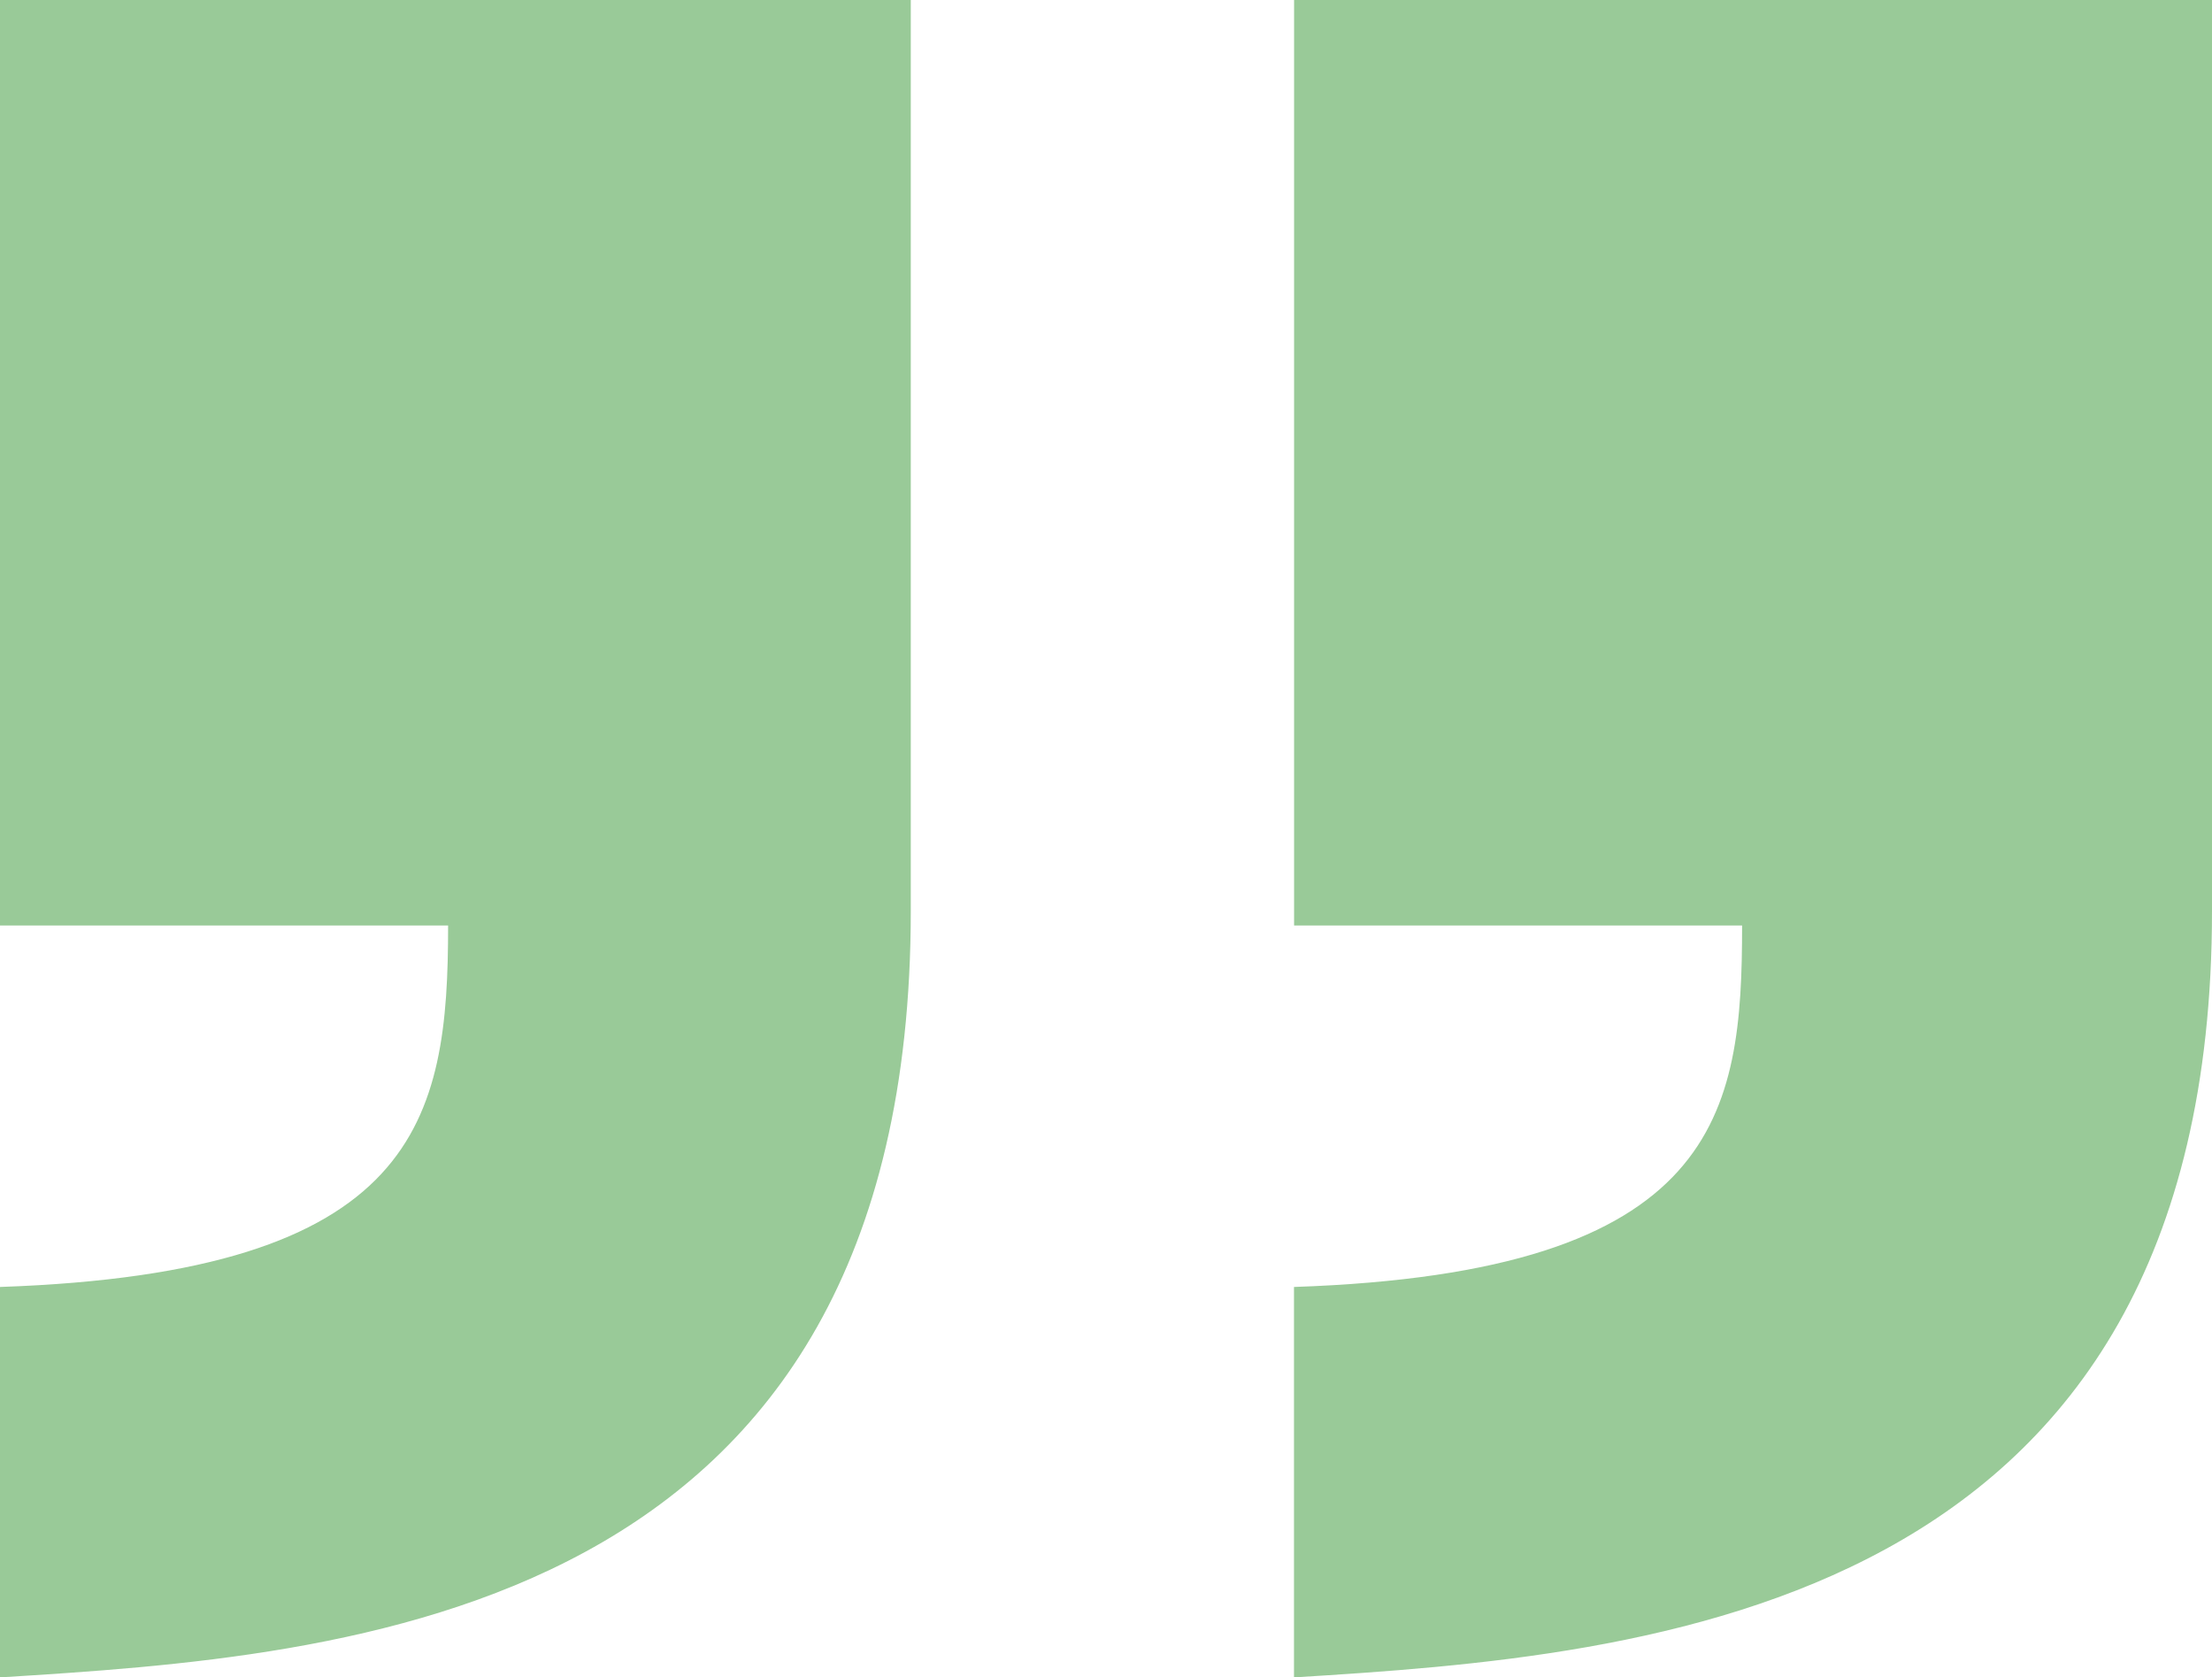
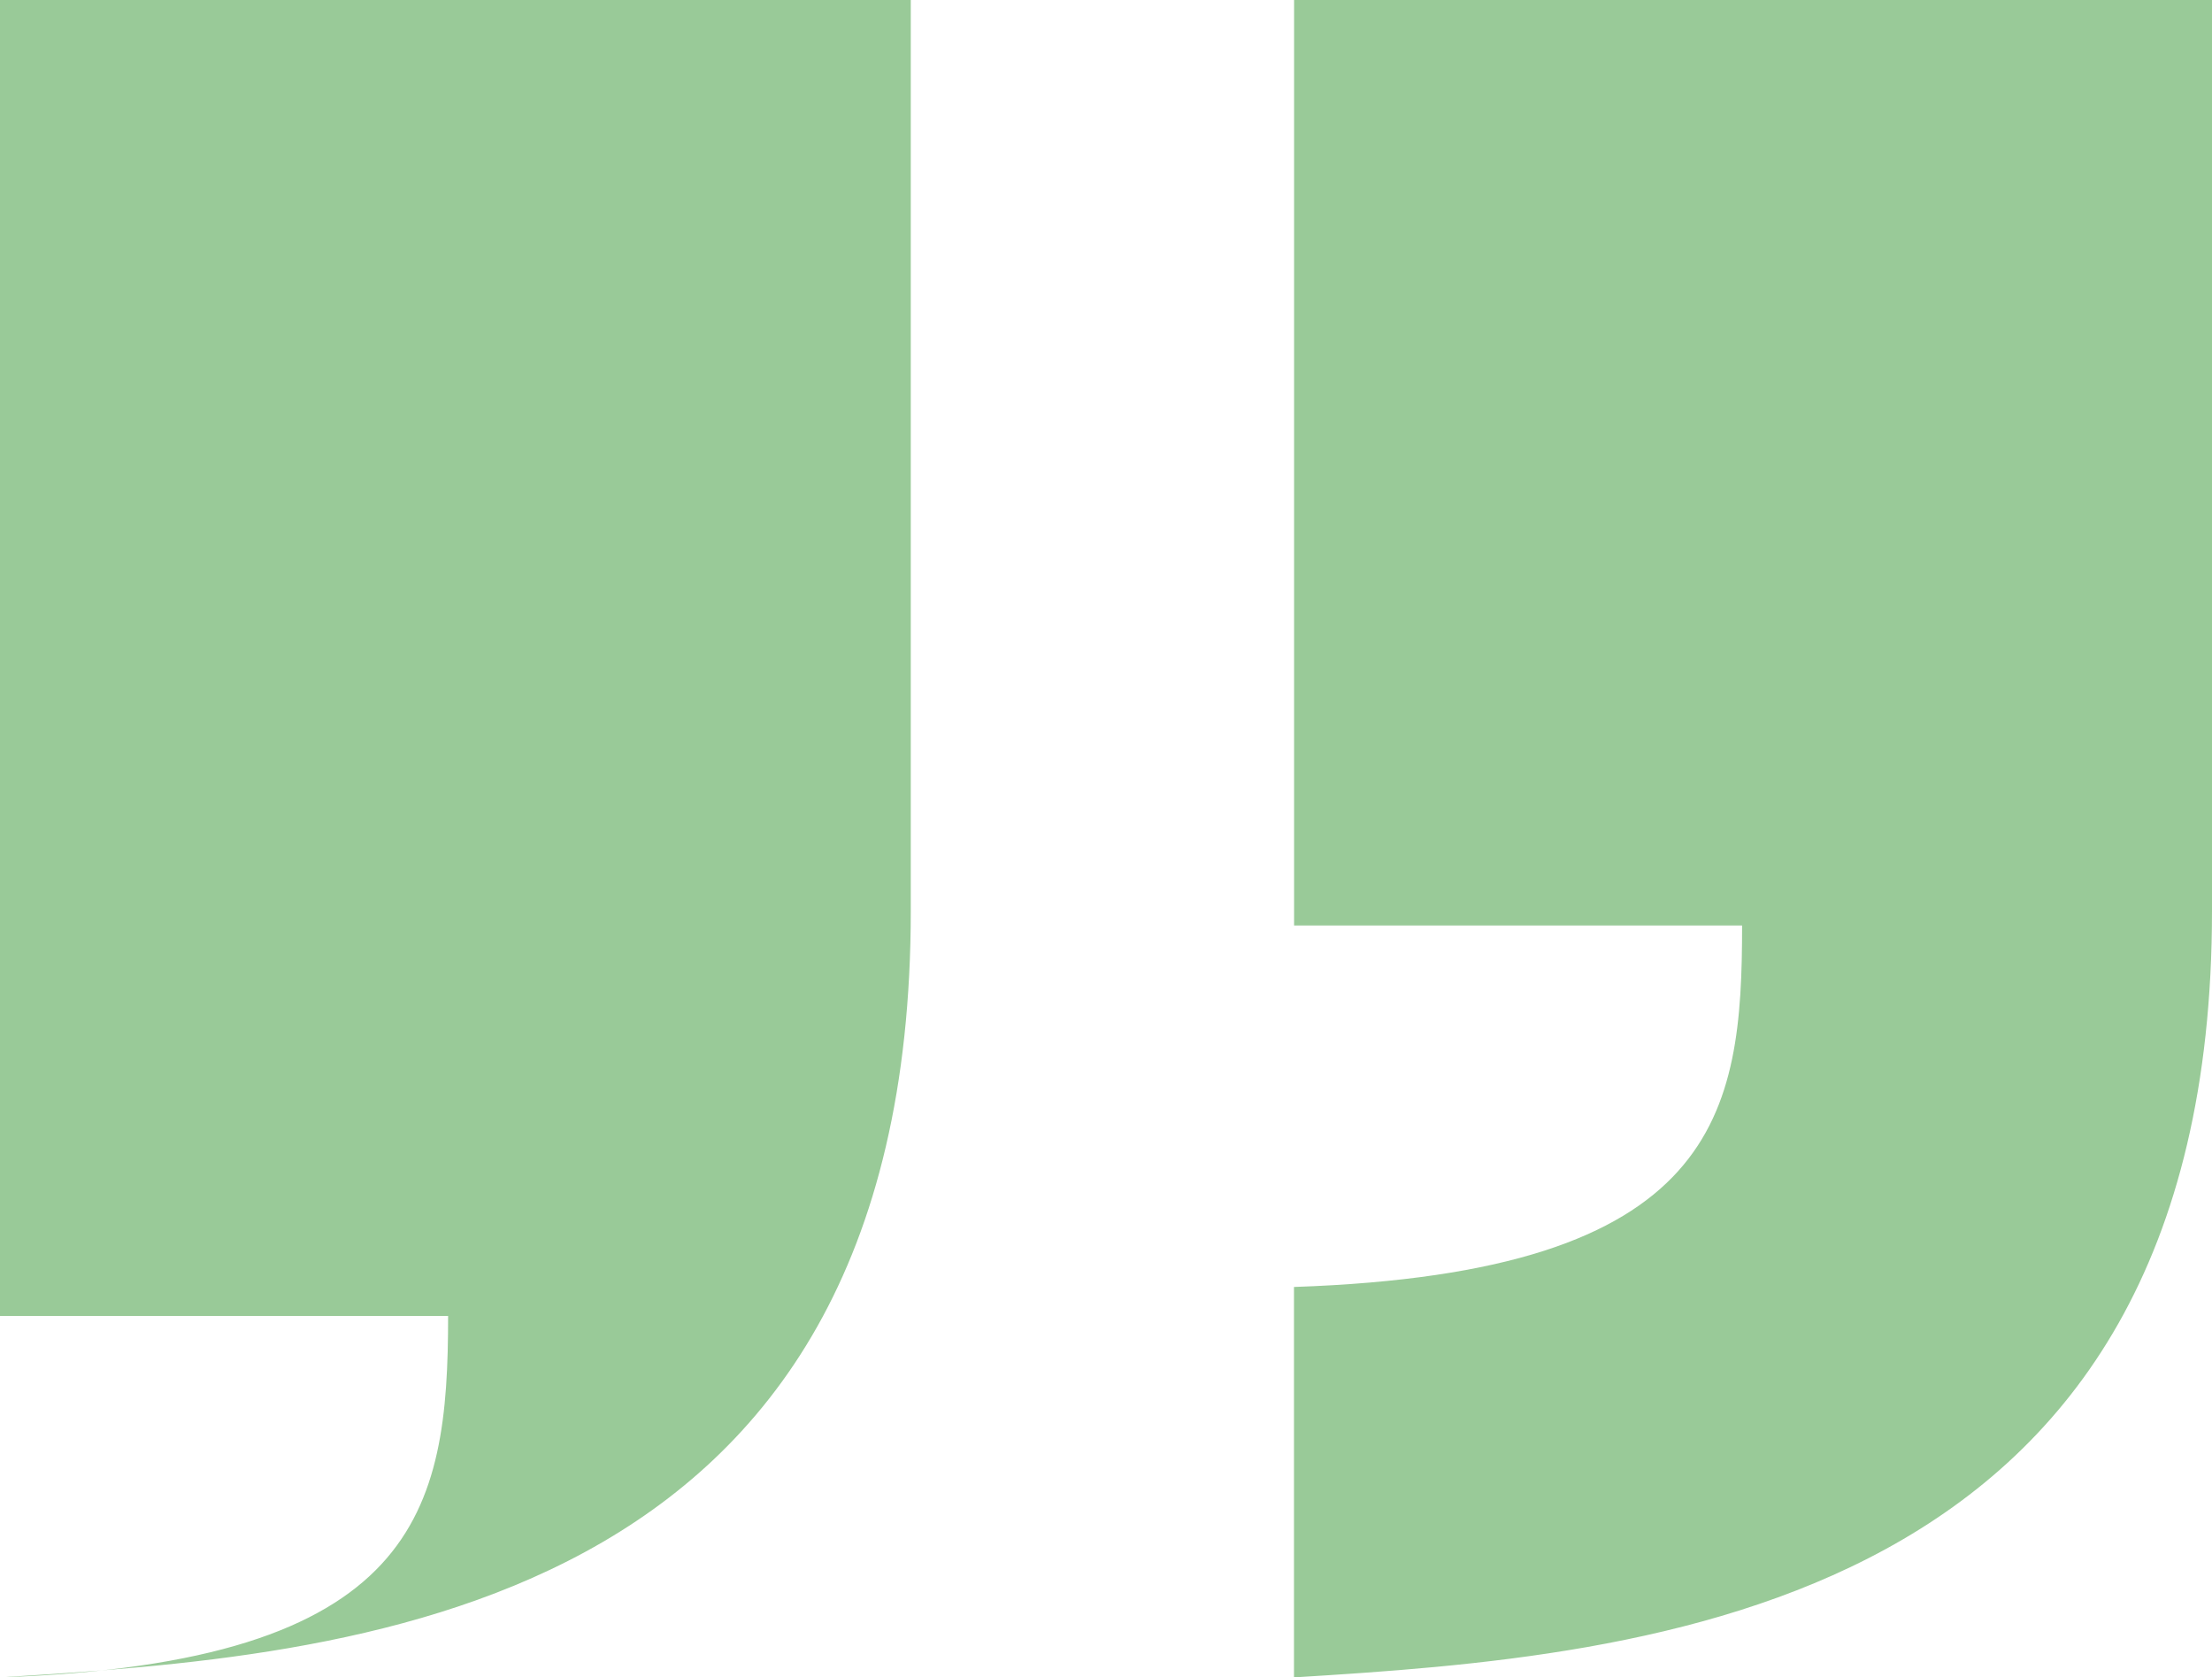
<svg xmlns="http://www.w3.org/2000/svg" width="62.607" height="47.467" viewBox="0 0 62.607 47.467">
-   <path id="パス_3625" data-name="パス 3625" d="M178.251,105.17v25.778c0,20.053-15.96,21.074-25.778,21.689V141.589c11.864-.41,12.683-4.707,12.683-10.229H152.473V105.17Zm36.829,0v25.778c0,19.849-15.96,21.074-25.983,21.689V141.589c12.069-.41,12.683-4.907,12.683-10.229H189.1V105.17Z" transform="translate(-152.473 -105.17)" fill="#99ca98" />
+   <path id="パス_3625" data-name="パス 3625" d="M178.251,105.17v25.778c0,20.053-15.96,21.074-25.778,21.689c11.864-.41,12.683-4.707,12.683-10.229H152.473V105.17Zm36.829,0v25.778c0,19.849-15.96,21.074-25.983,21.689V141.589c12.069-.41,12.683-4.907,12.683-10.229H189.1V105.17Z" transform="translate(-152.473 -105.17)" fill="#99ca98" />
</svg>